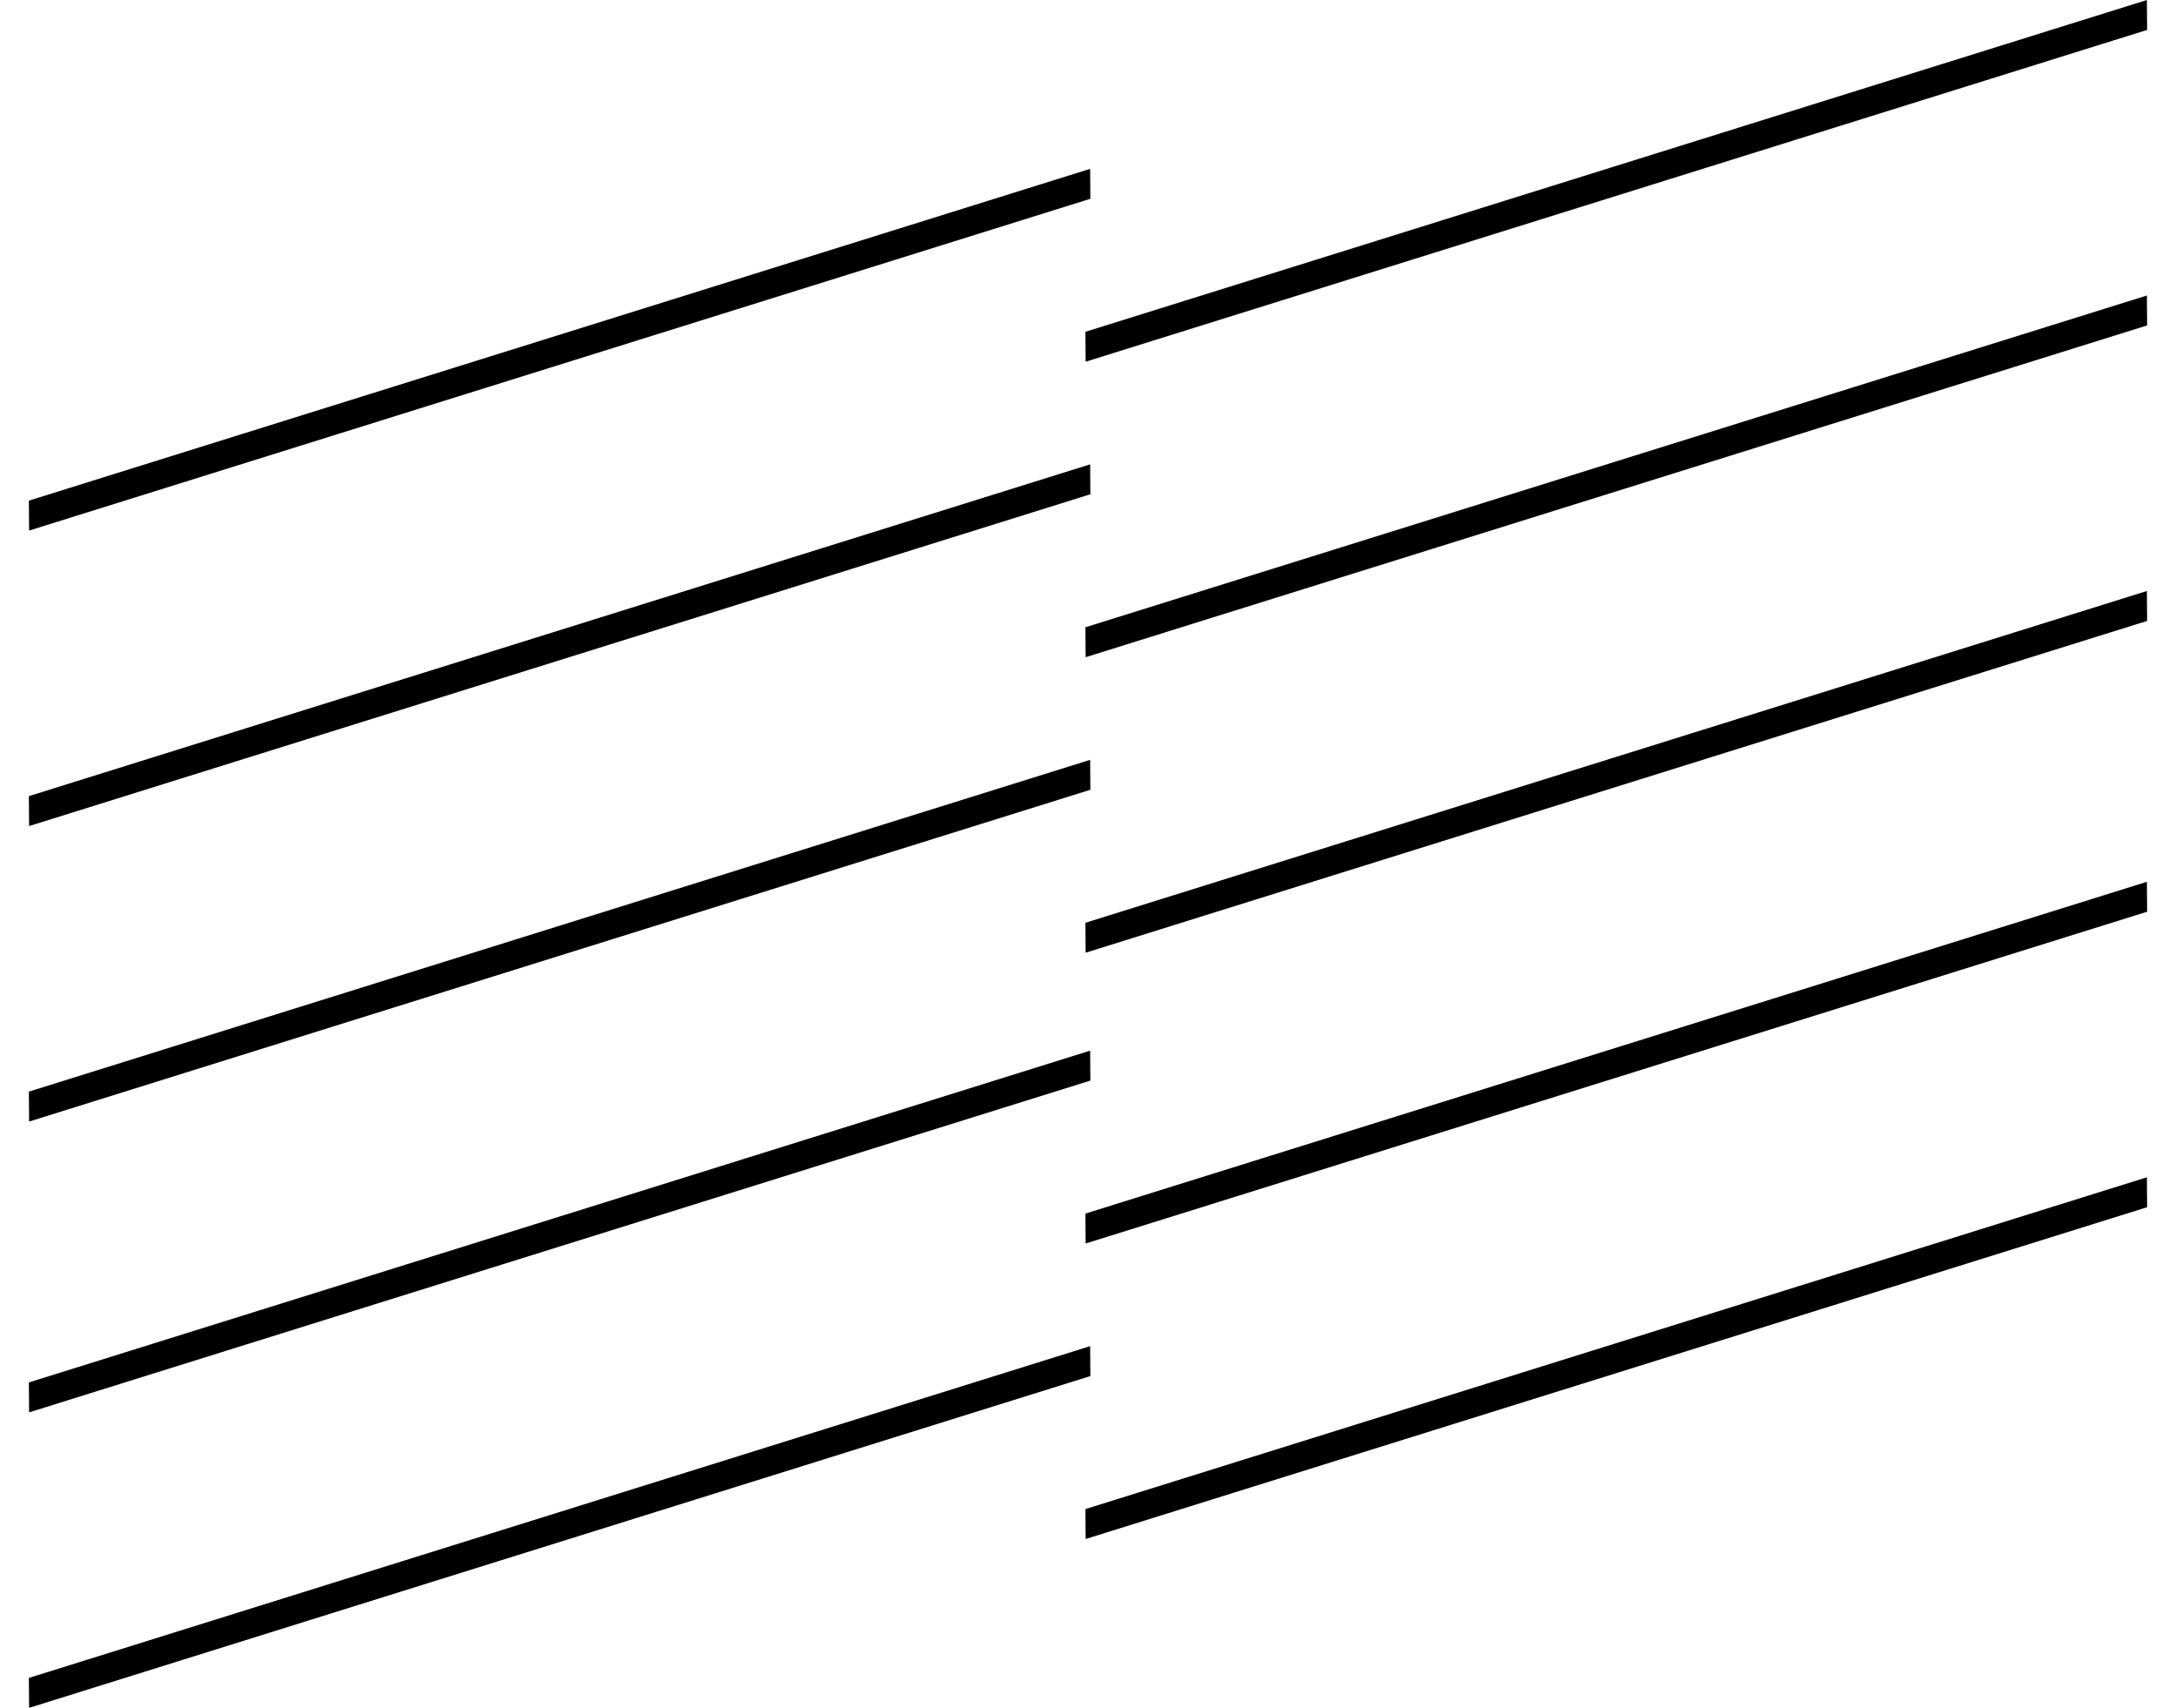
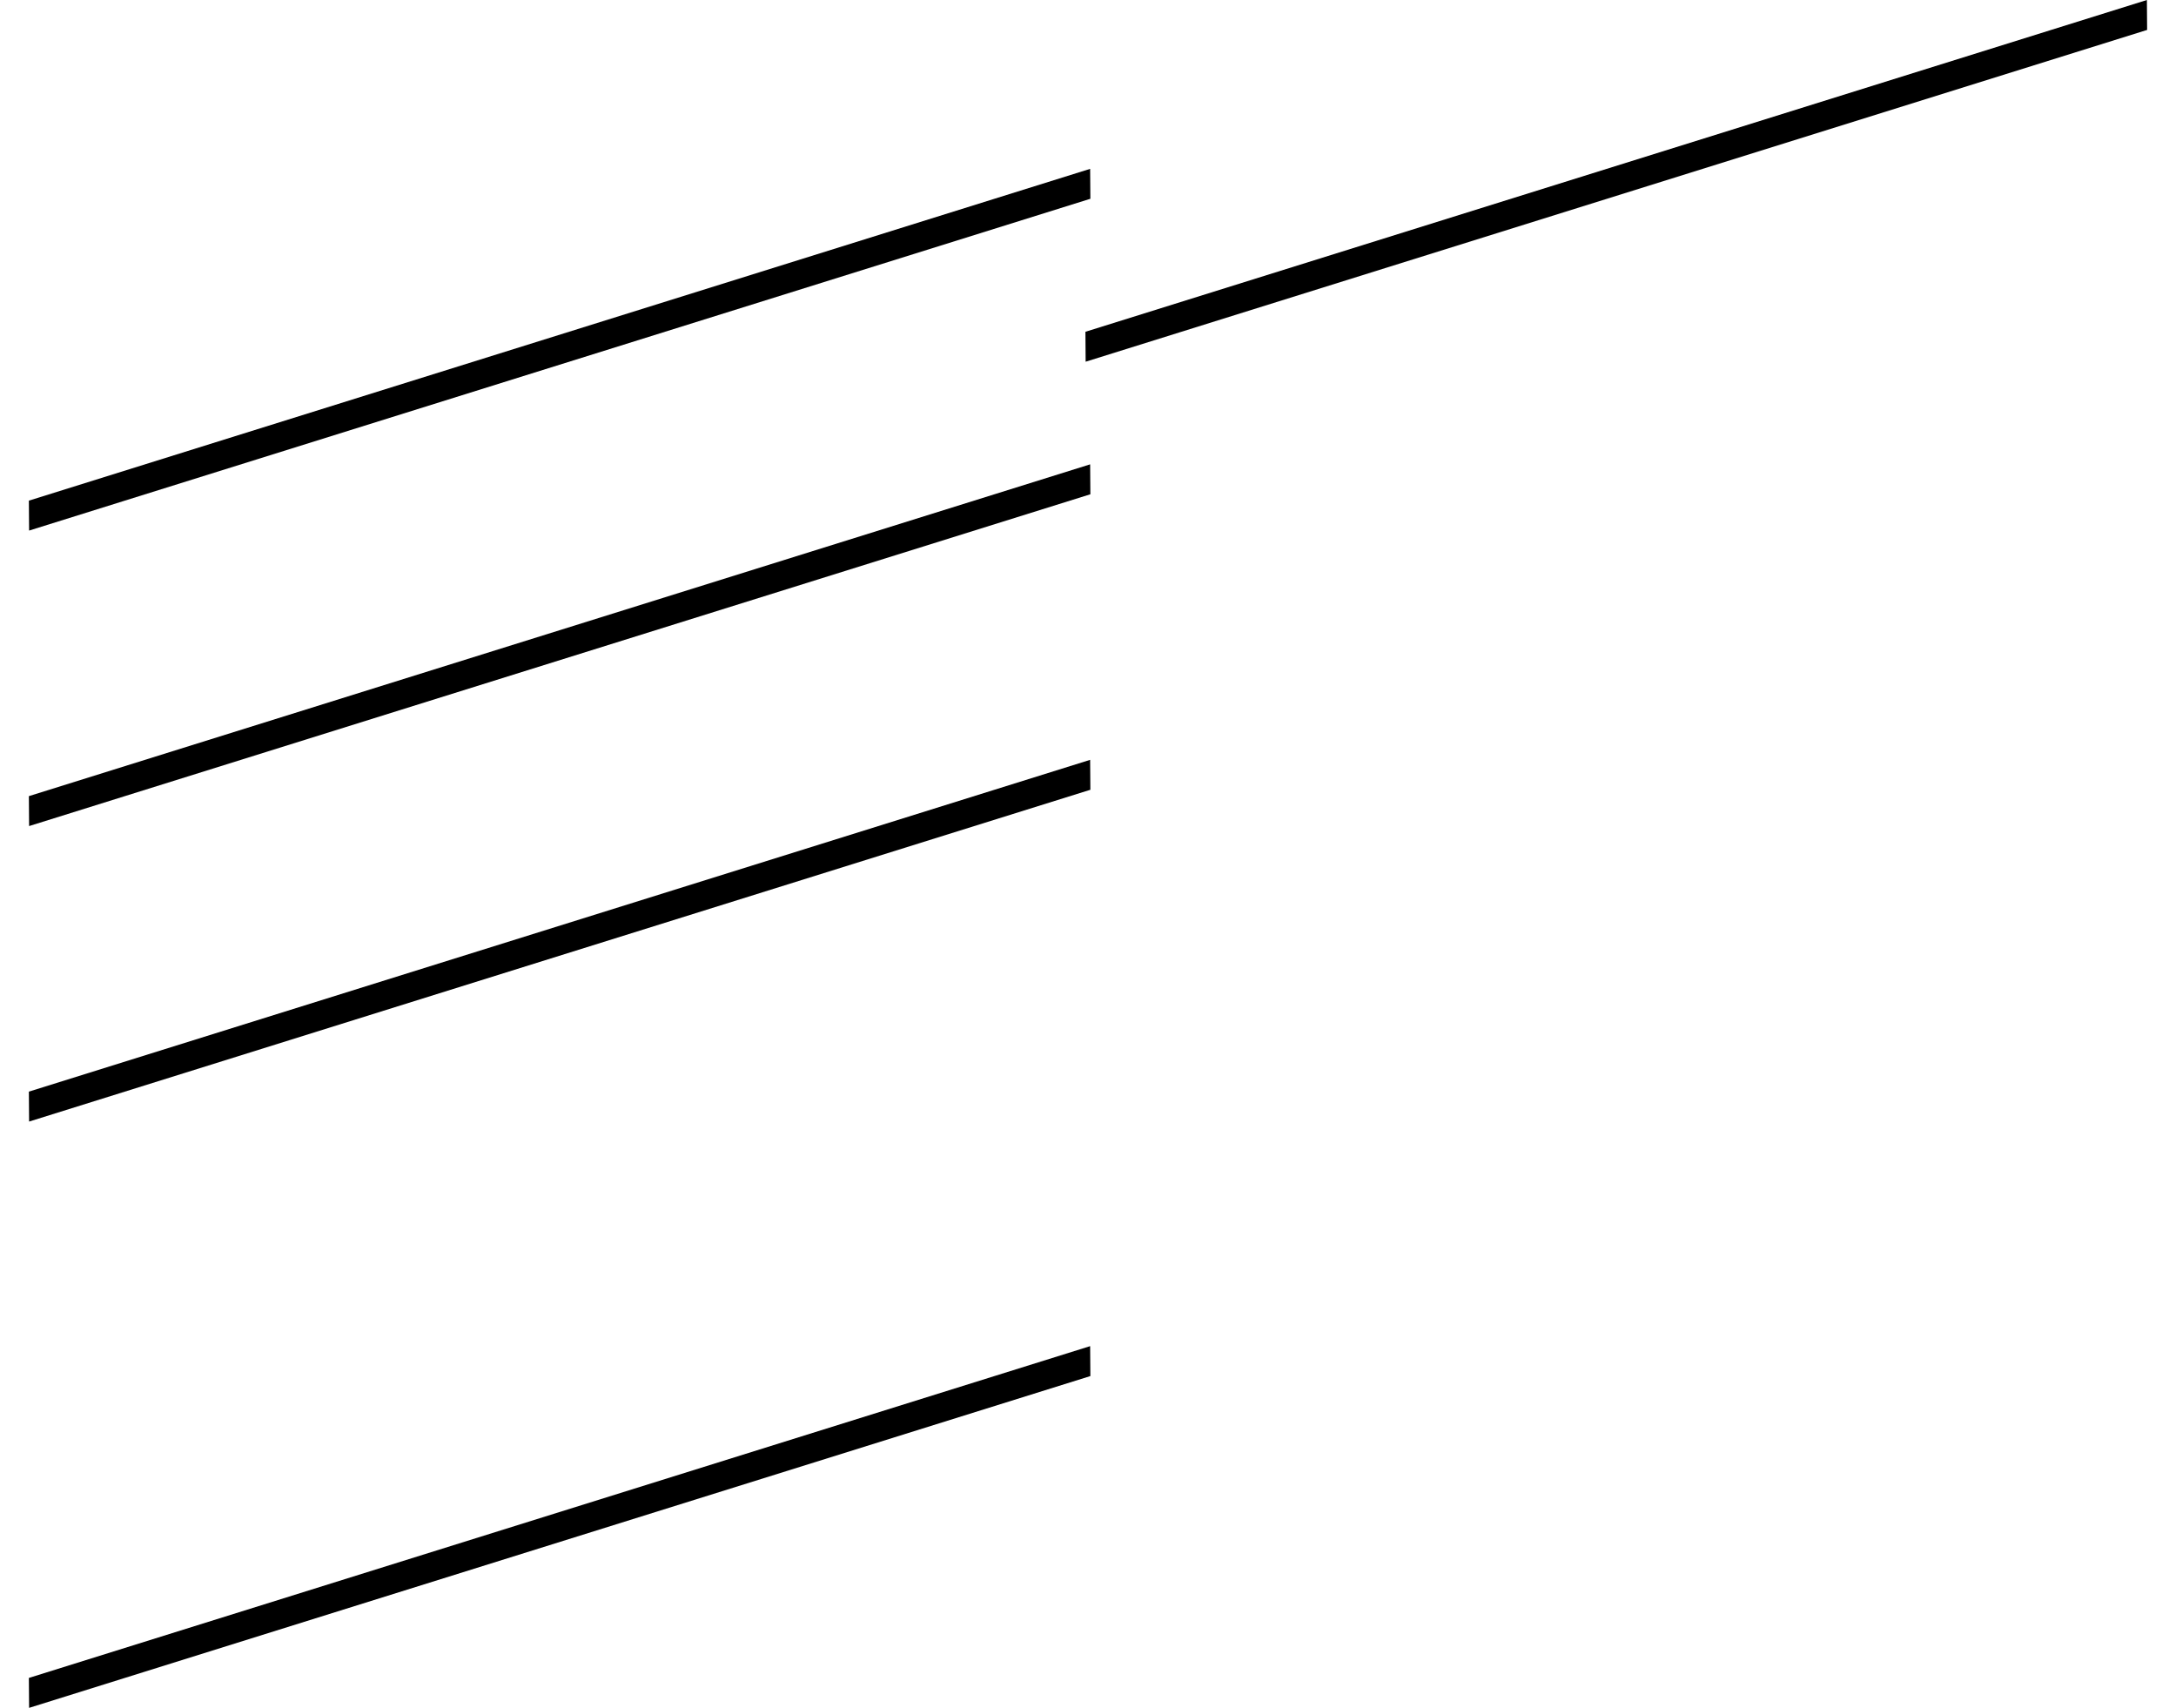
<svg xmlns="http://www.w3.org/2000/svg" width="464.003" height="364.119" viewBox="0 0 464.003 364.119">
  <g id="그룹_68649" data-name="그룹 68649" transform="translate(-10416.279 9233)">
    <path id="패스_41928" data-name="패스 41928" d="M0,0,6.273,1.17,32.531,236.81l-6.273-1.17Z" transform="translate(10648.737 -9197) rotate(79)" />
    <path id="패스_41956" data-name="패스 41956" d="M0,0,6.273,1.17,32.531,236.81l-6.273-1.17Z" transform="translate(10648.737 -9134) rotate(79)" />
    <path id="패스_41957" data-name="패스 41957" d="M0,0,6.273,1.17,32.531,236.81l-6.273-1.17Z" transform="translate(10648.737 -9071) rotate(79)" />
-     <path id="패스_41958" data-name="패스 41958" d="M0,0,6.273,1.17,32.531,236.81l-6.273-1.17Z" transform="translate(10648.737 -9009) rotate(79)" />
    <path id="패스_41961" data-name="패스 41961" d="M0,0,6.273,1.17,32.531,236.81l-6.273-1.17Z" transform="translate(10648.737 -8946) rotate(79)" />
    <path id="패스_41928-2" data-name="패스 41928" d="M0,0,6.273,1.17,32.522,236.856l-6.273-1.17Z" transform="translate(10874.076 -9233) rotate(79)" />
-     <path id="패스_41956-2" data-name="패스 41956" d="M0,0,6.273,1.17,32.522,236.856l-6.273-1.17Z" transform="translate(10874.076 -9170) rotate(79)" />
-     <path id="패스_41957-2" data-name="패스 41957" d="M0,0,6.273,1.17,32.522,236.856l-6.273-1.17Z" transform="translate(10874.076 -9107) rotate(79)" />
-     <path id="패스_41958-2" data-name="패스 41958" d="M0,0,6.273,1.17,32.522,236.856l-6.273-1.17Z" transform="translate(10874.076 -9045) rotate(79)" />
-     <path id="패스_41961-2" data-name="패스 41961" d="M0,0,6.273,1.17,32.522,236.856l-6.273-1.17Z" transform="translate(10874.076 -8982) rotate(79)" />
  </g>
</svg>